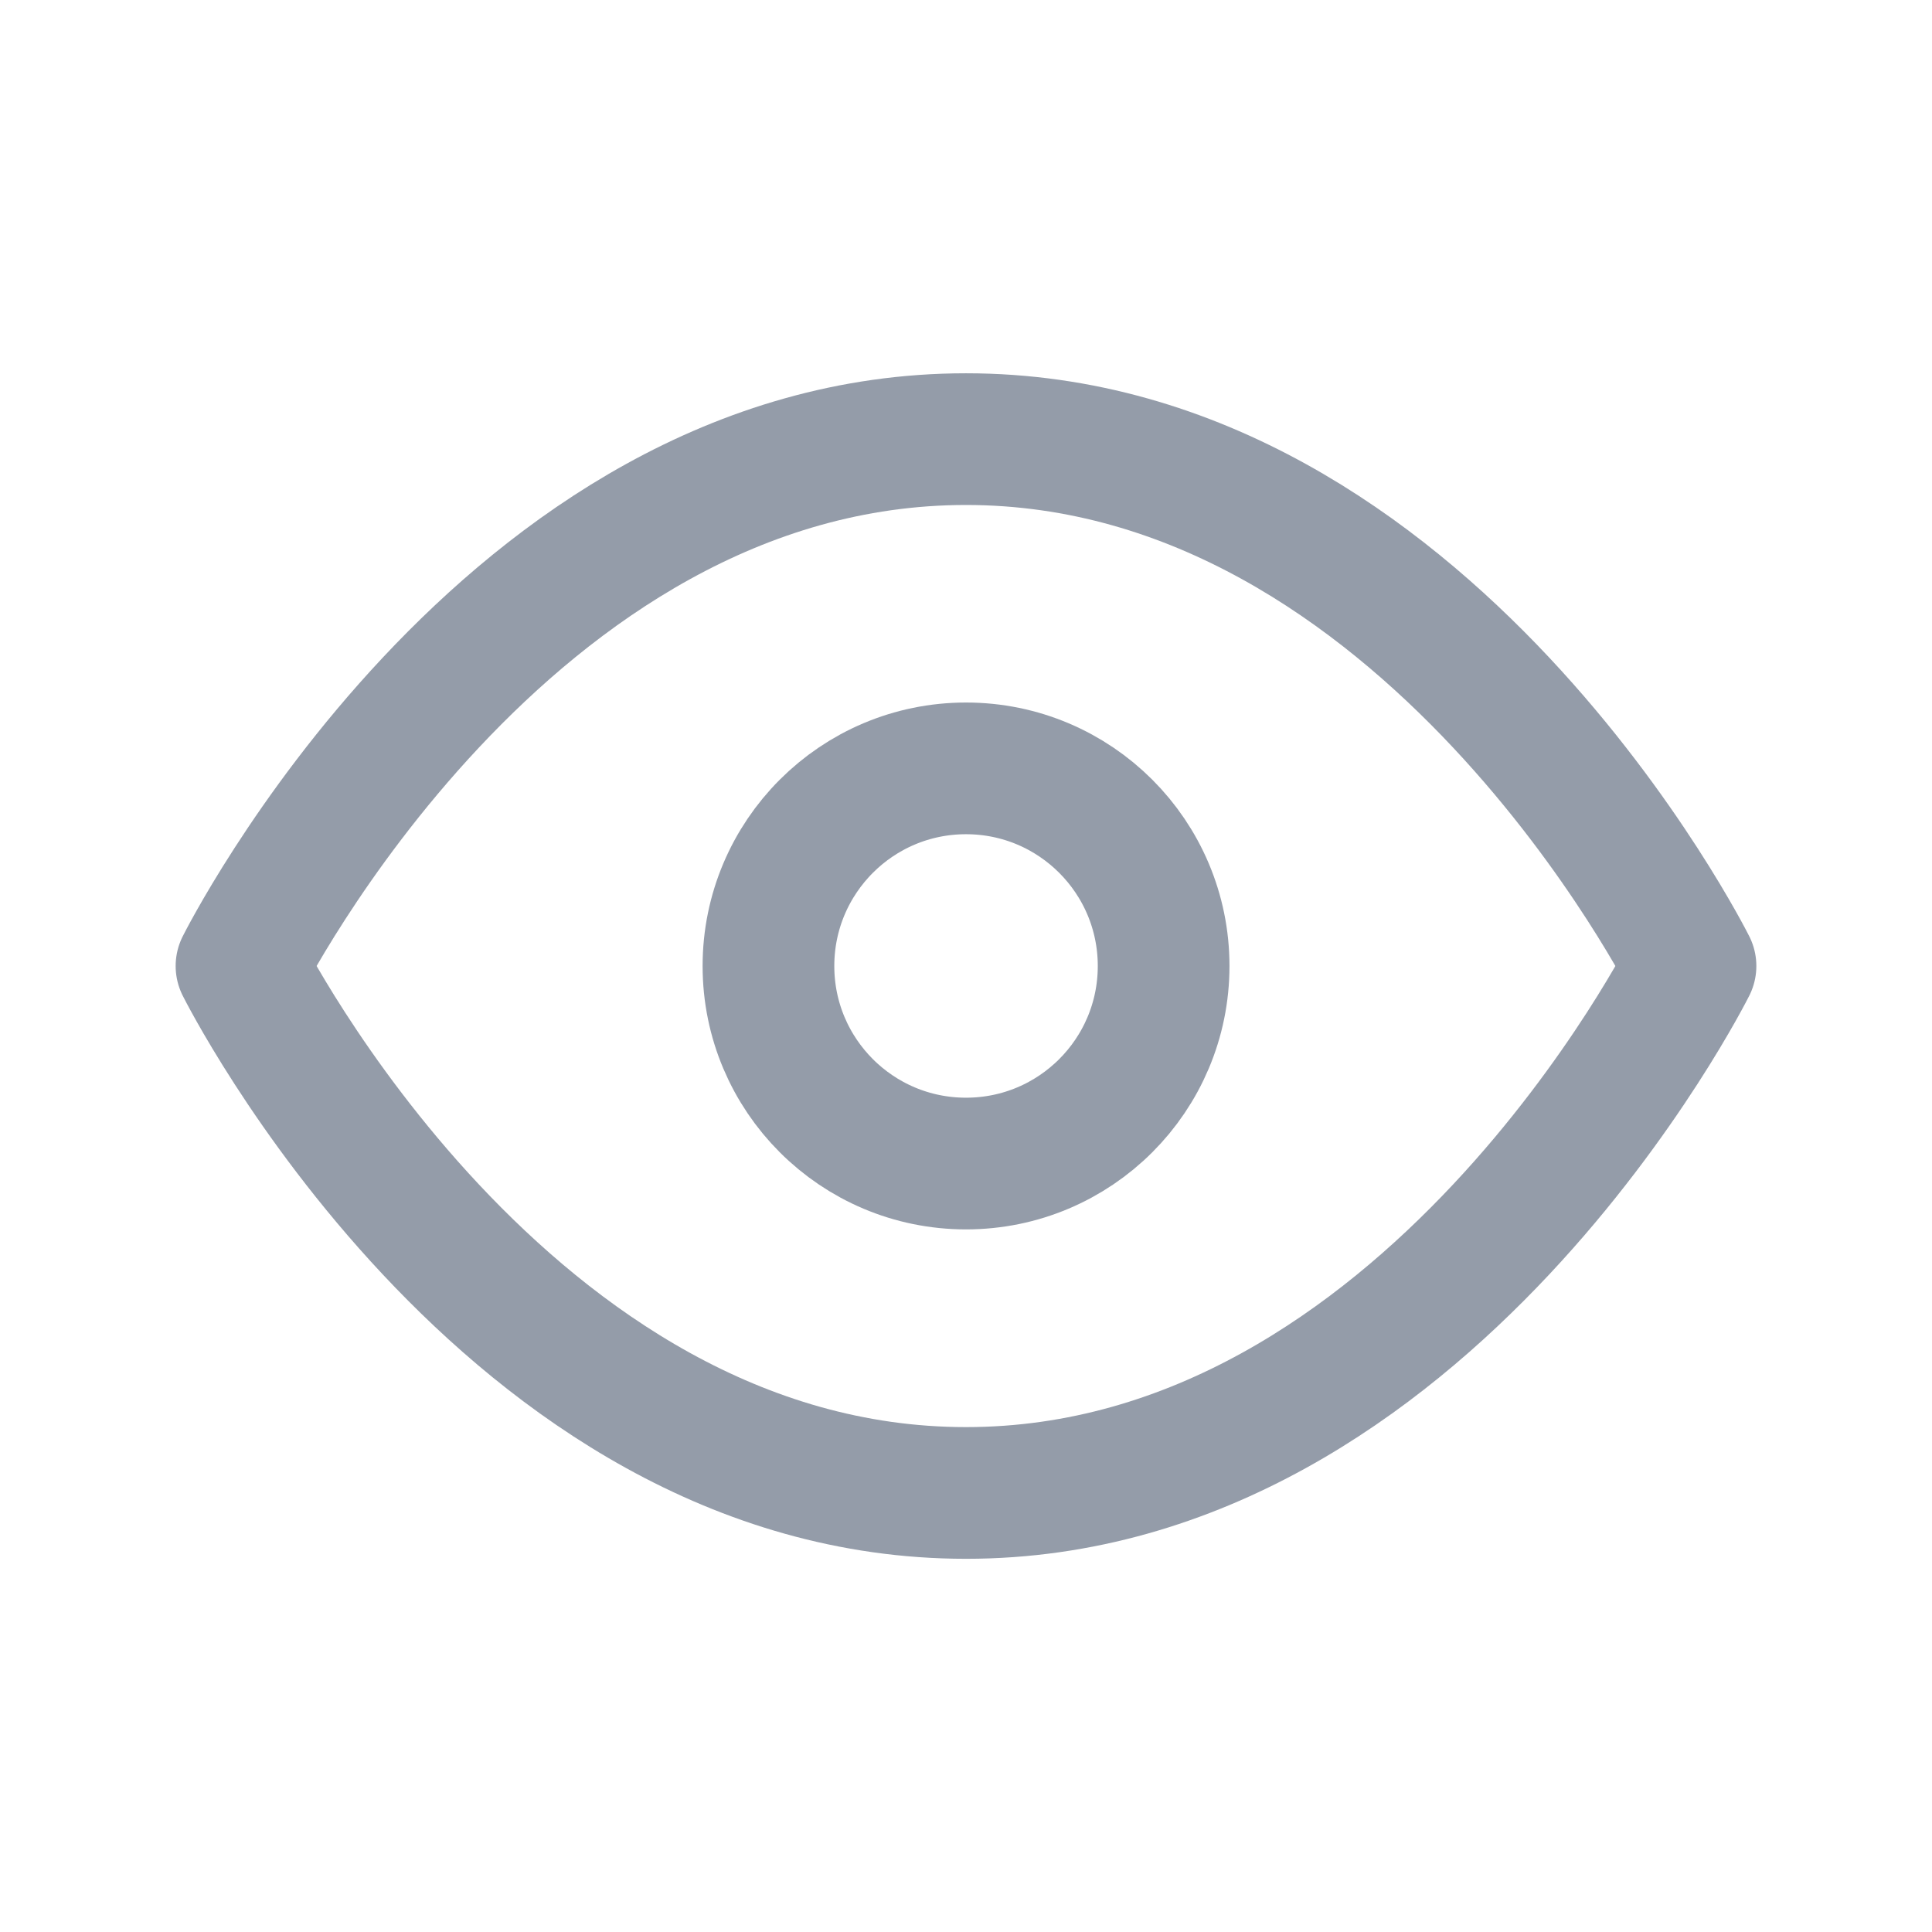
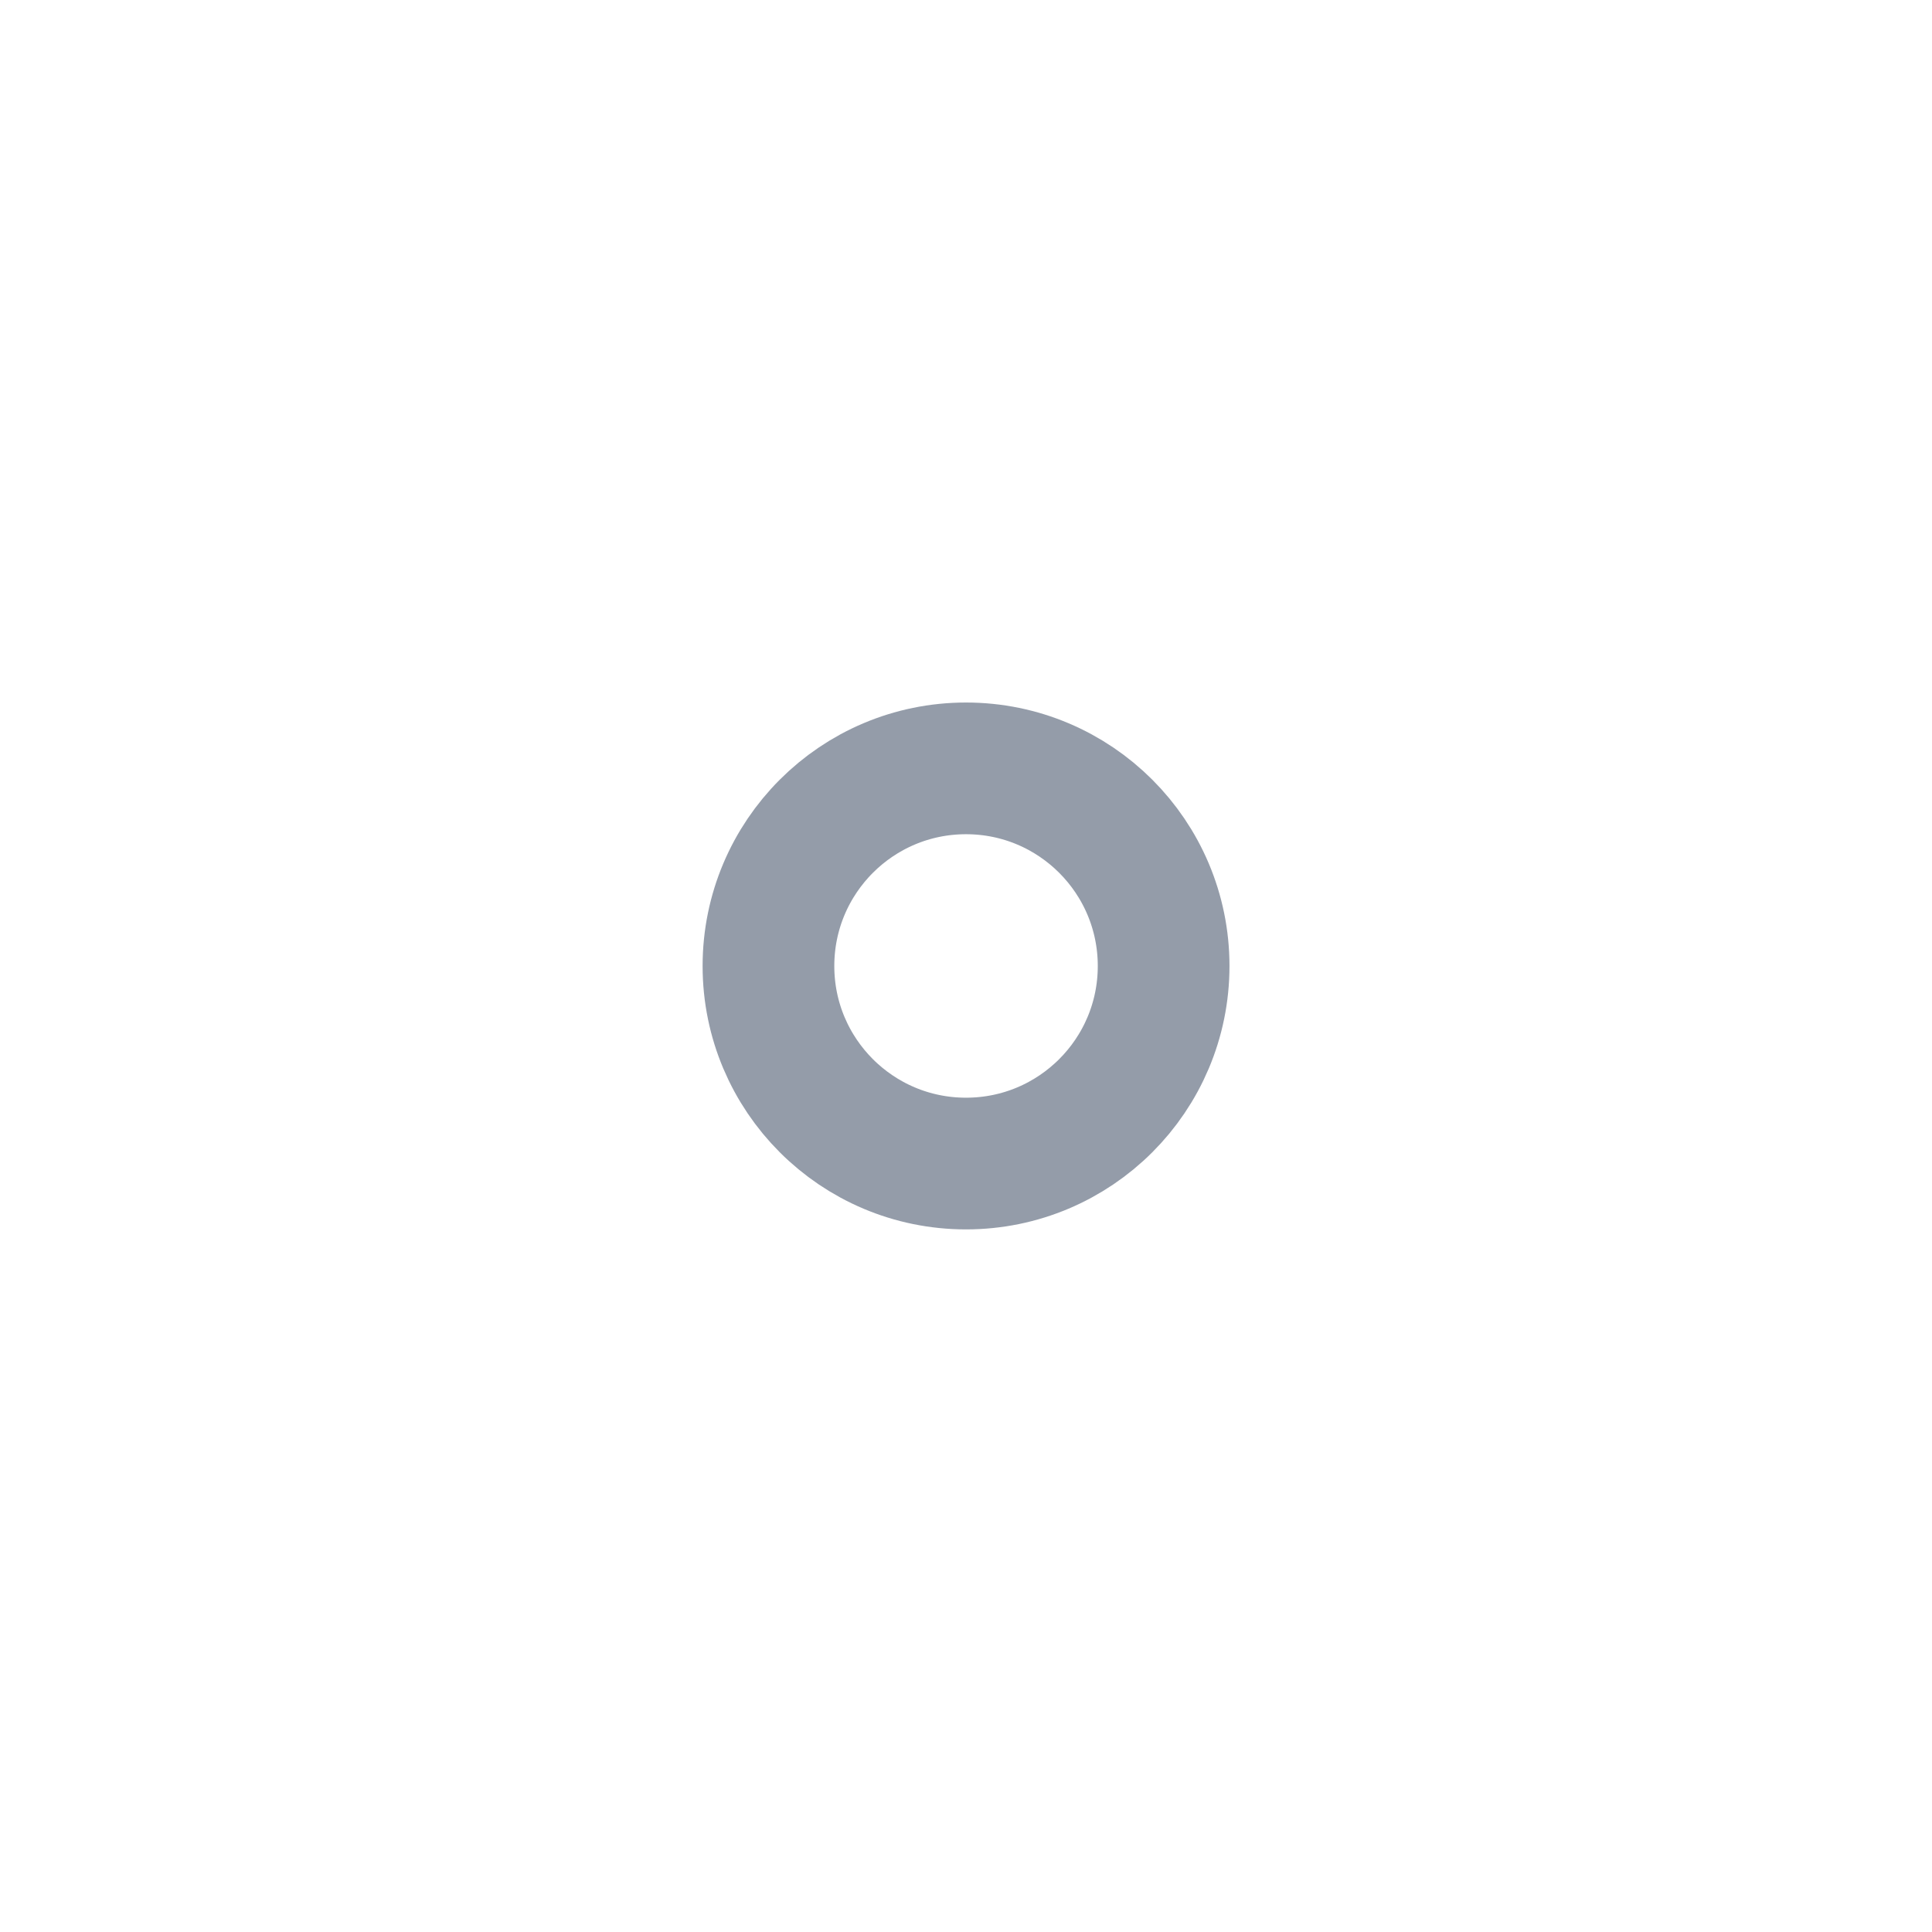
<svg xmlns="http://www.w3.org/2000/svg" width="24" height="24" viewBox="0 0 24 24" fill="none">
-   <path d="M3 12C3 12 6.273 5.455 12 5.455C17.727 5.455 21 12 21 12C21 12 17.727 18.546 12 18.546C6.273 18.546 3 12 3 12Z" stroke="#949CA9" stroke-width="1.636" stroke-linecap="round" stroke-linejoin="round" />
  <path d="M12 14.454C13.356 14.454 14.455 13.356 14.455 12C14.455 10.644 13.356 9.545 12 9.545C10.645 9.545 9.546 10.644 9.546 12C9.546 13.356 10.645 14.454 12 14.454Z" stroke="#949CA9" stroke-width="1.636" stroke-linecap="round" stroke-linejoin="round" />
</svg>